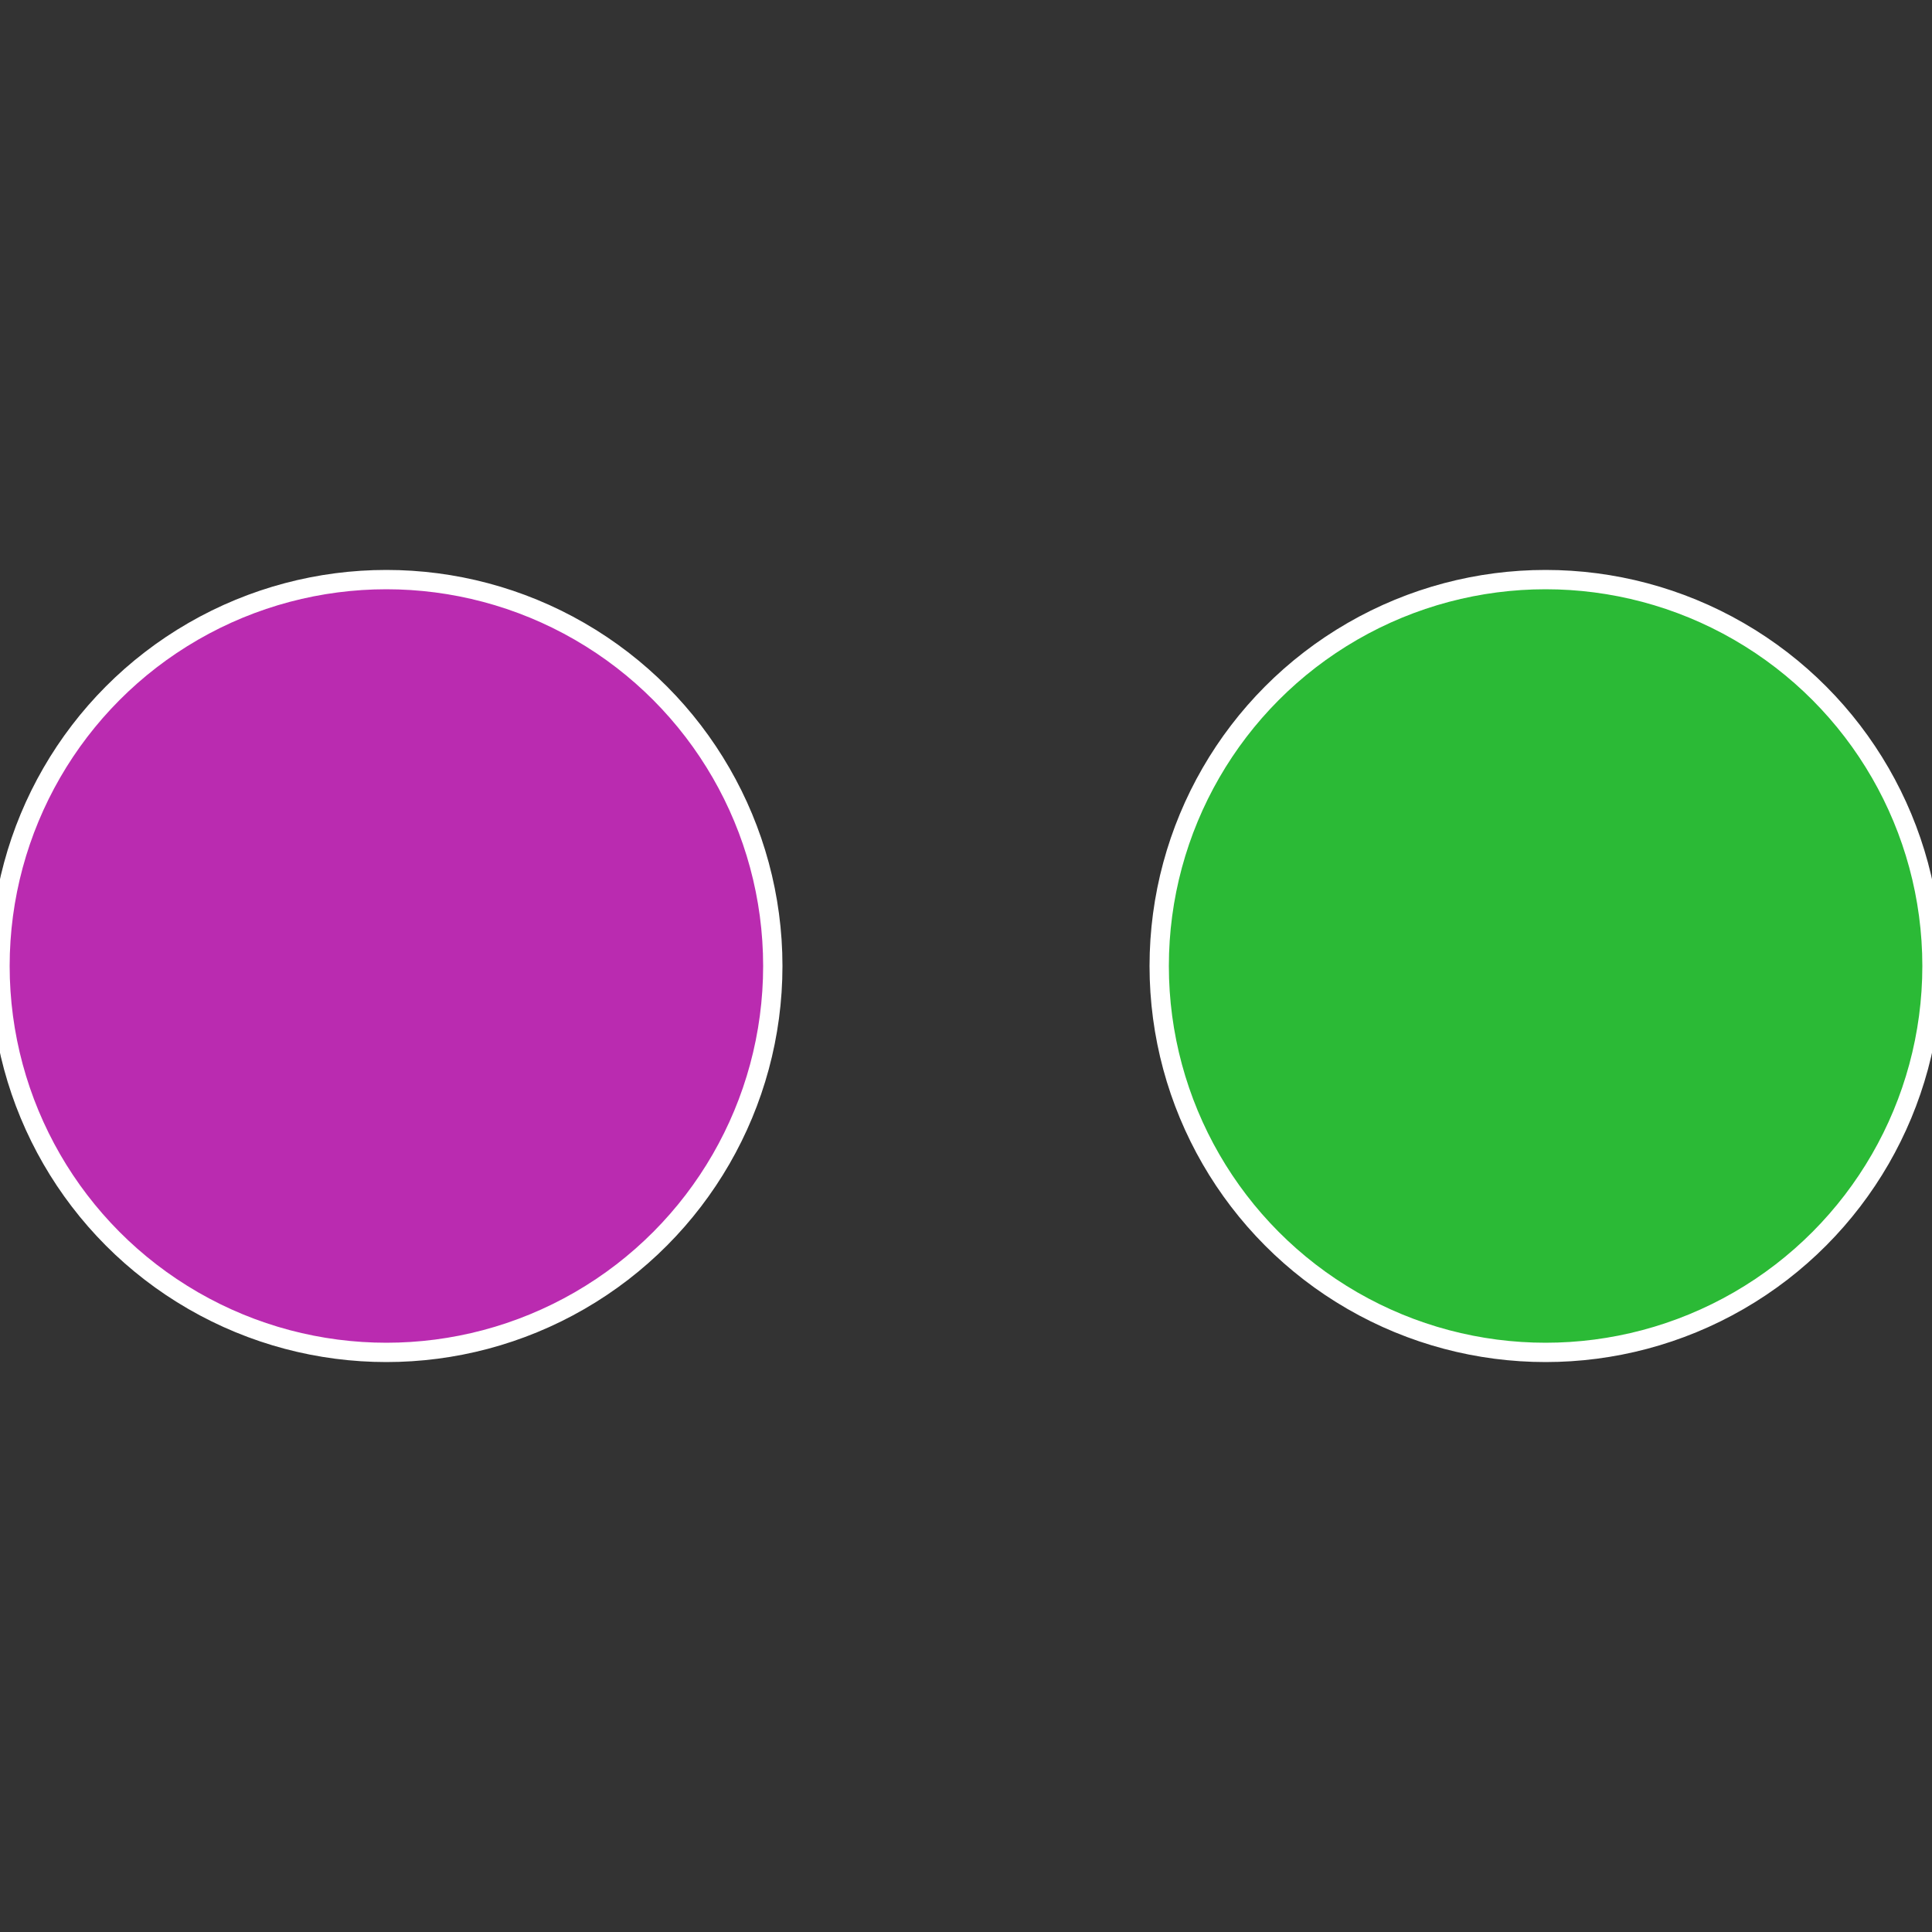
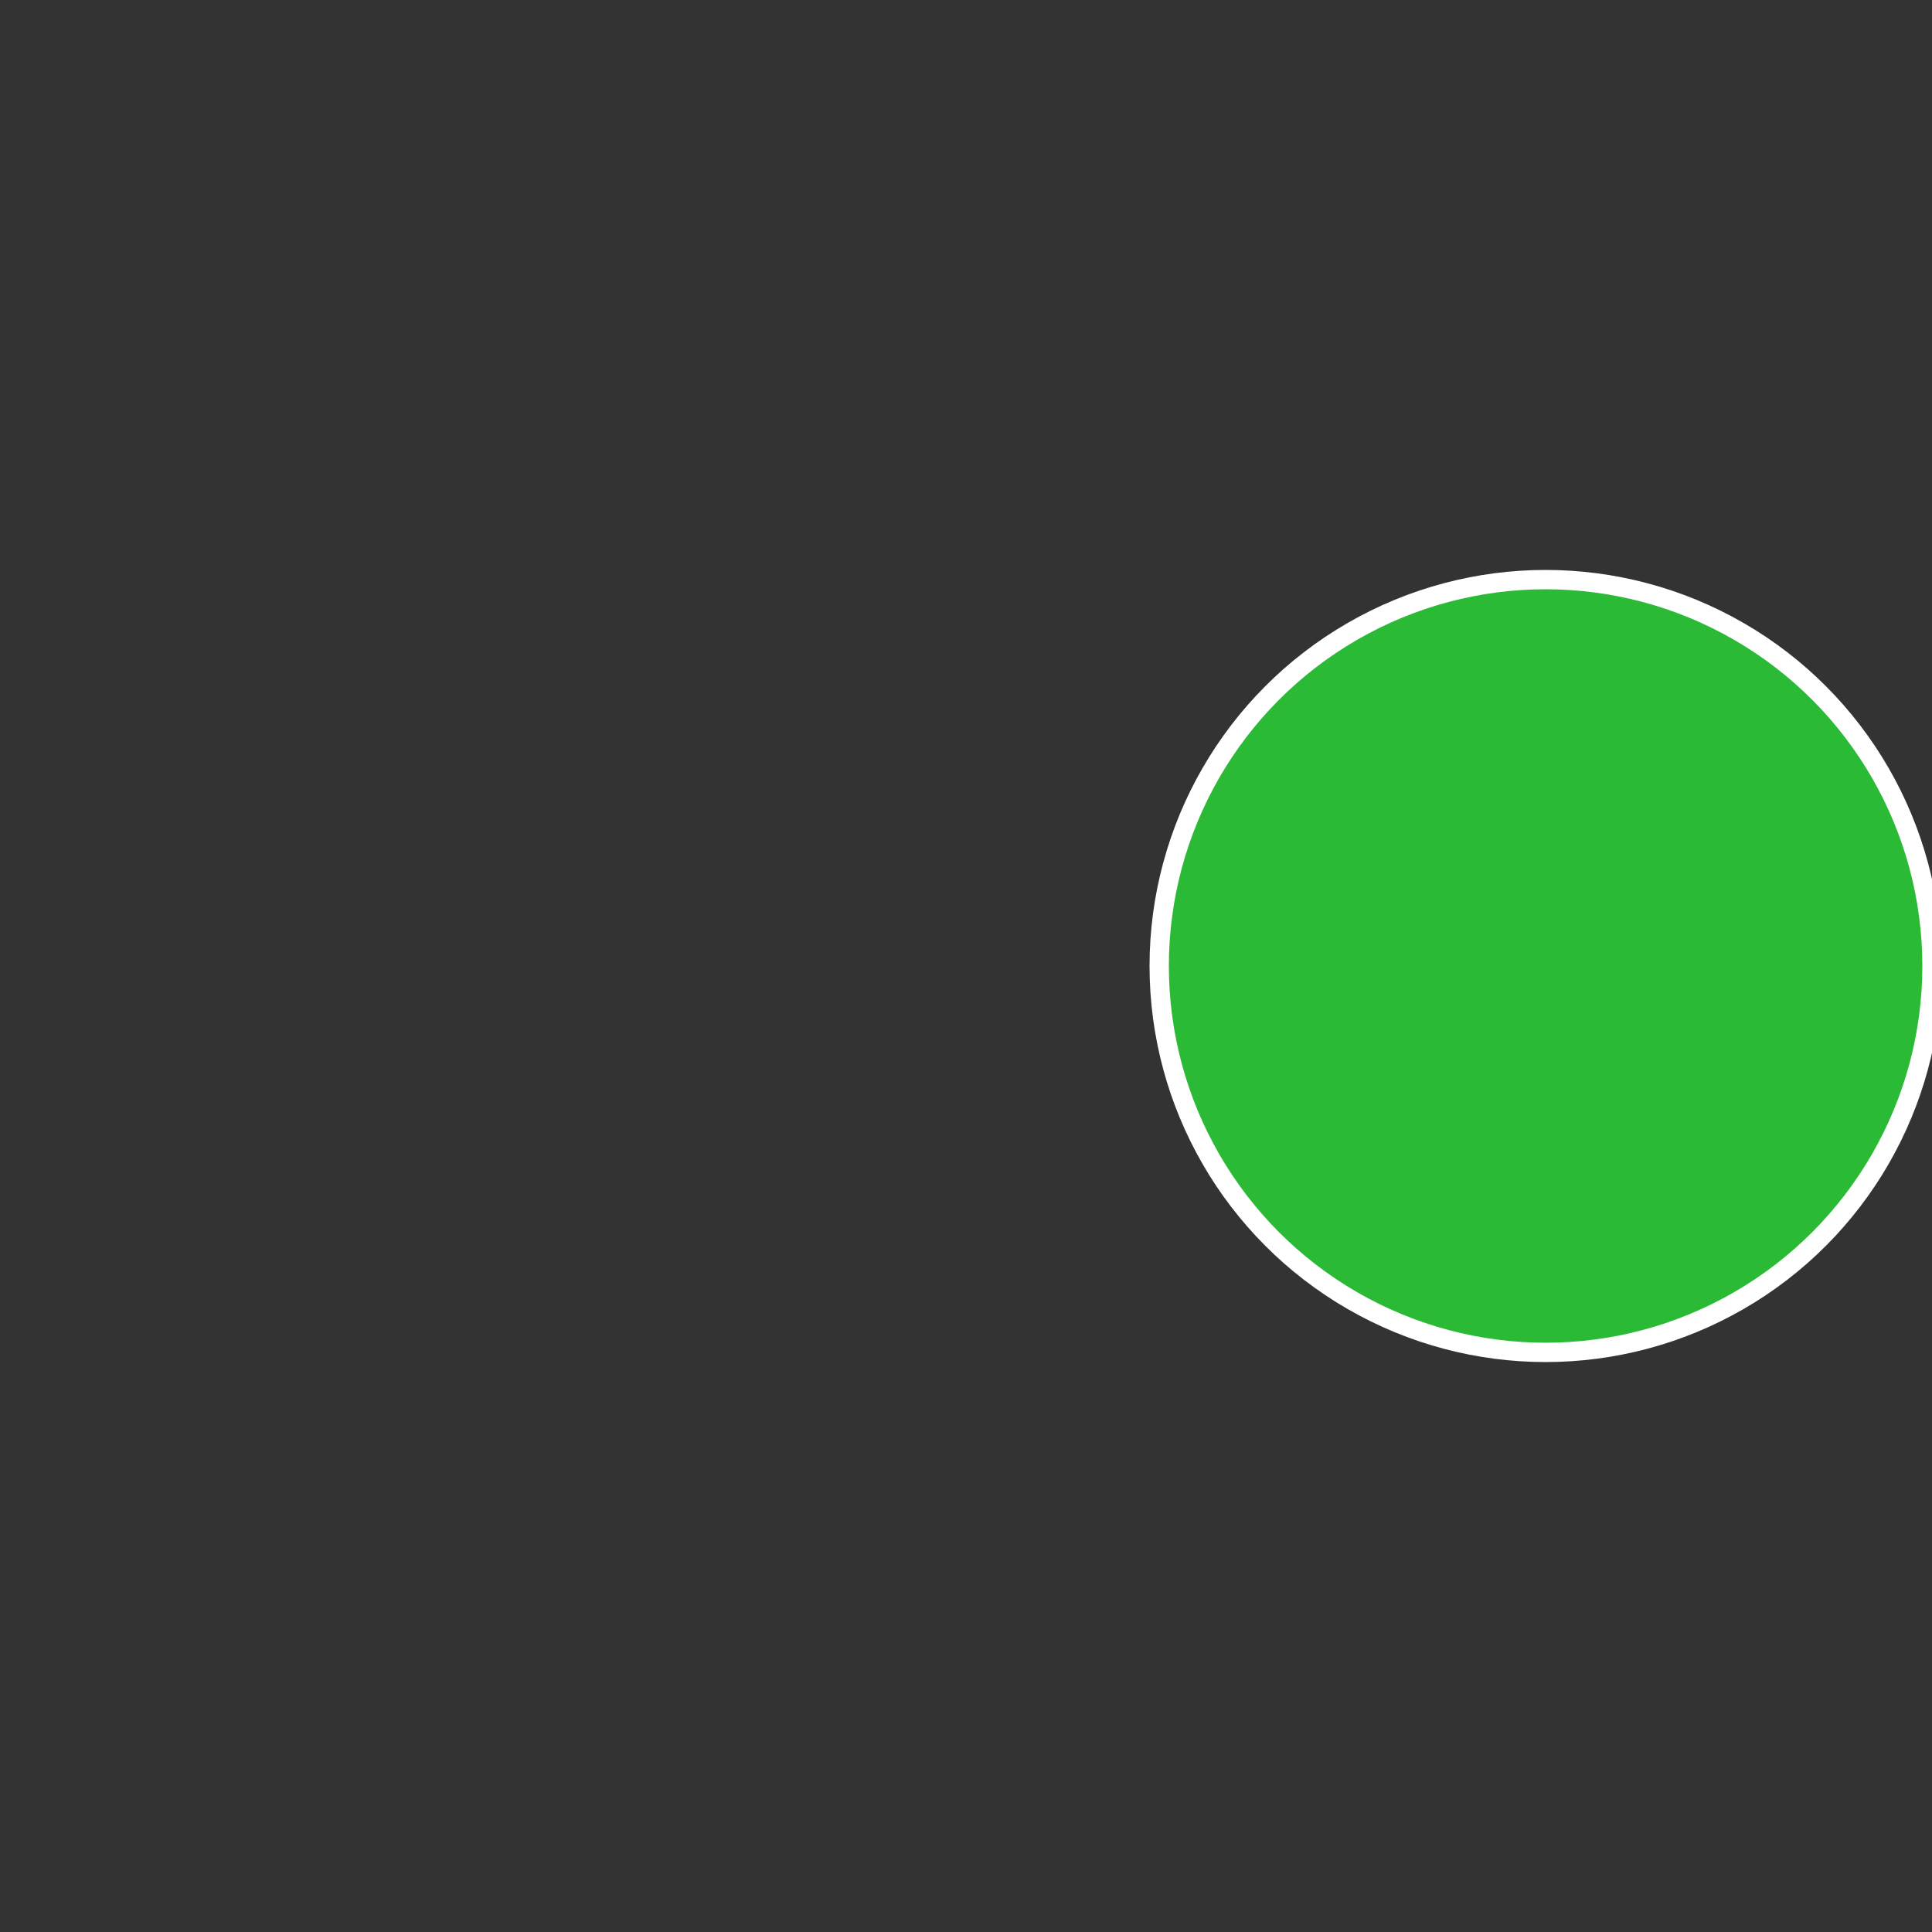
<svg xmlns="http://www.w3.org/2000/svg" width="500" height="500" viewBox="-1 -1 2 2">
  <rect x="-1" y="-1" width="2" height="2" fill="#333333" stroke="none" />
  <circle cx="0.6" cy="0" r="0.4" fill="#2bba36" stroke="#fff" stroke-width="1%" />
-   <circle cx="-0.6" cy="7.3478807948841E-17" r="0.4" fill="#ba2bb0" stroke="#fff" stroke-width="1%" />
</svg>